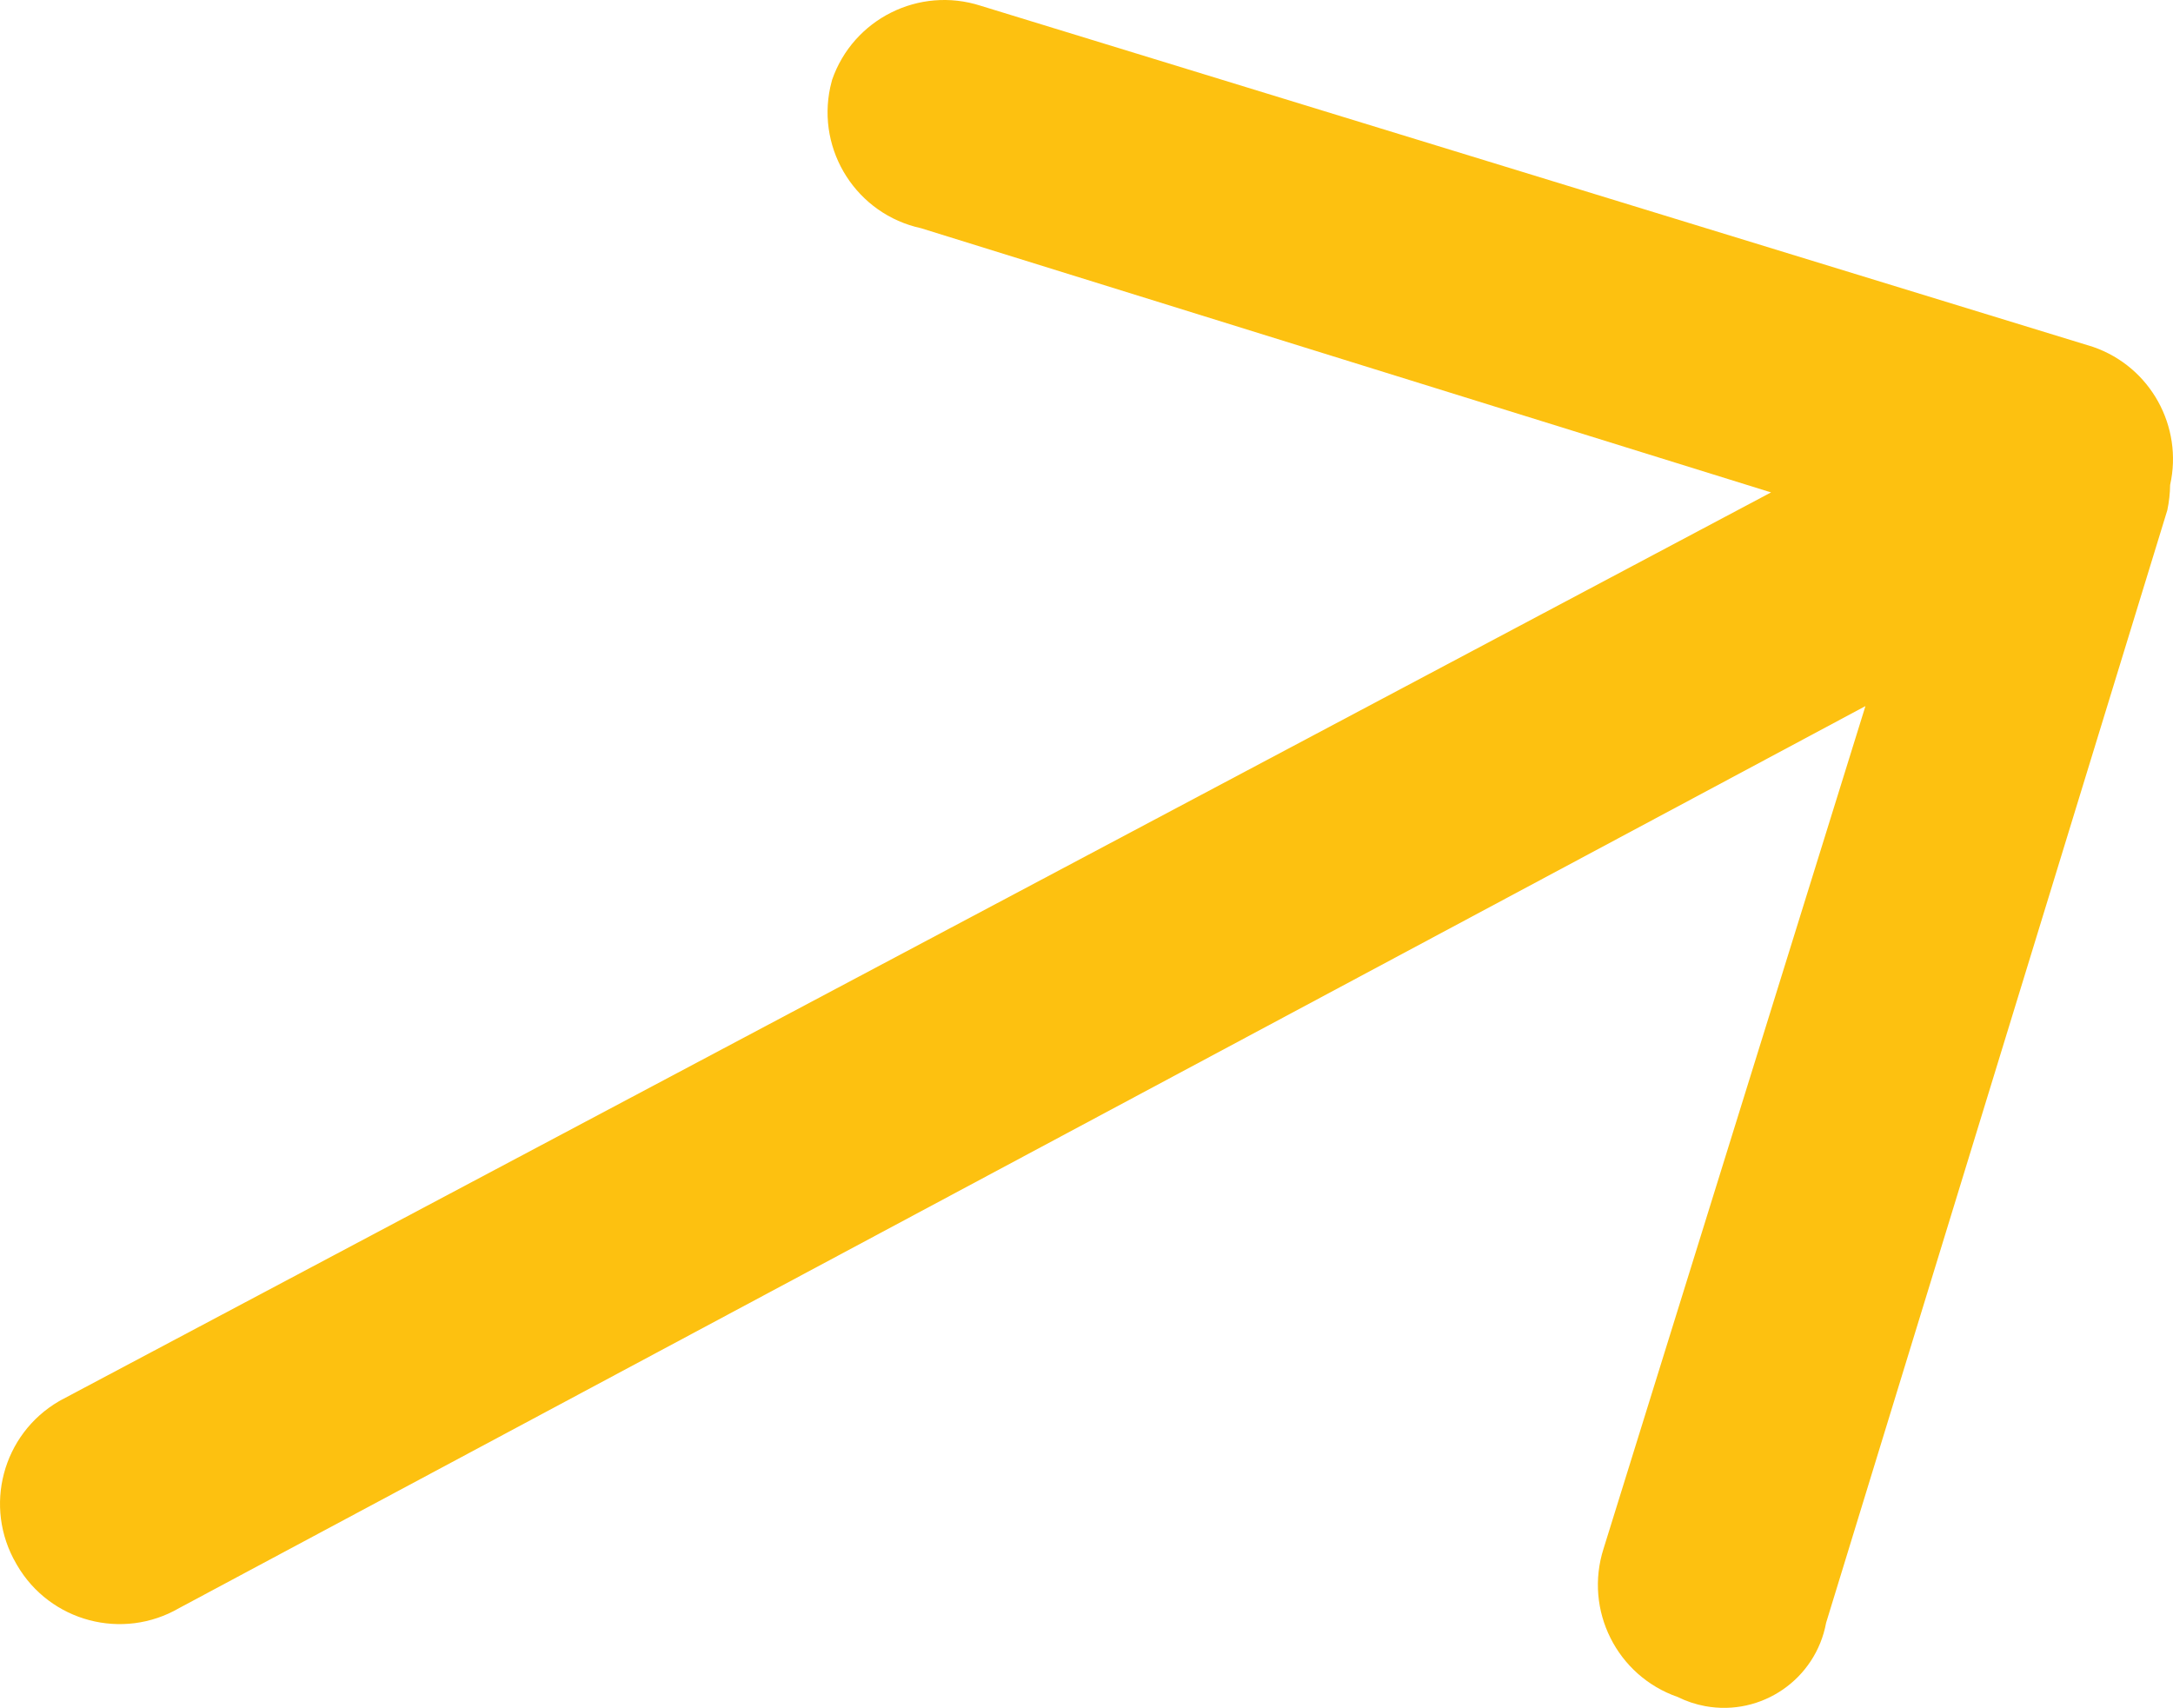
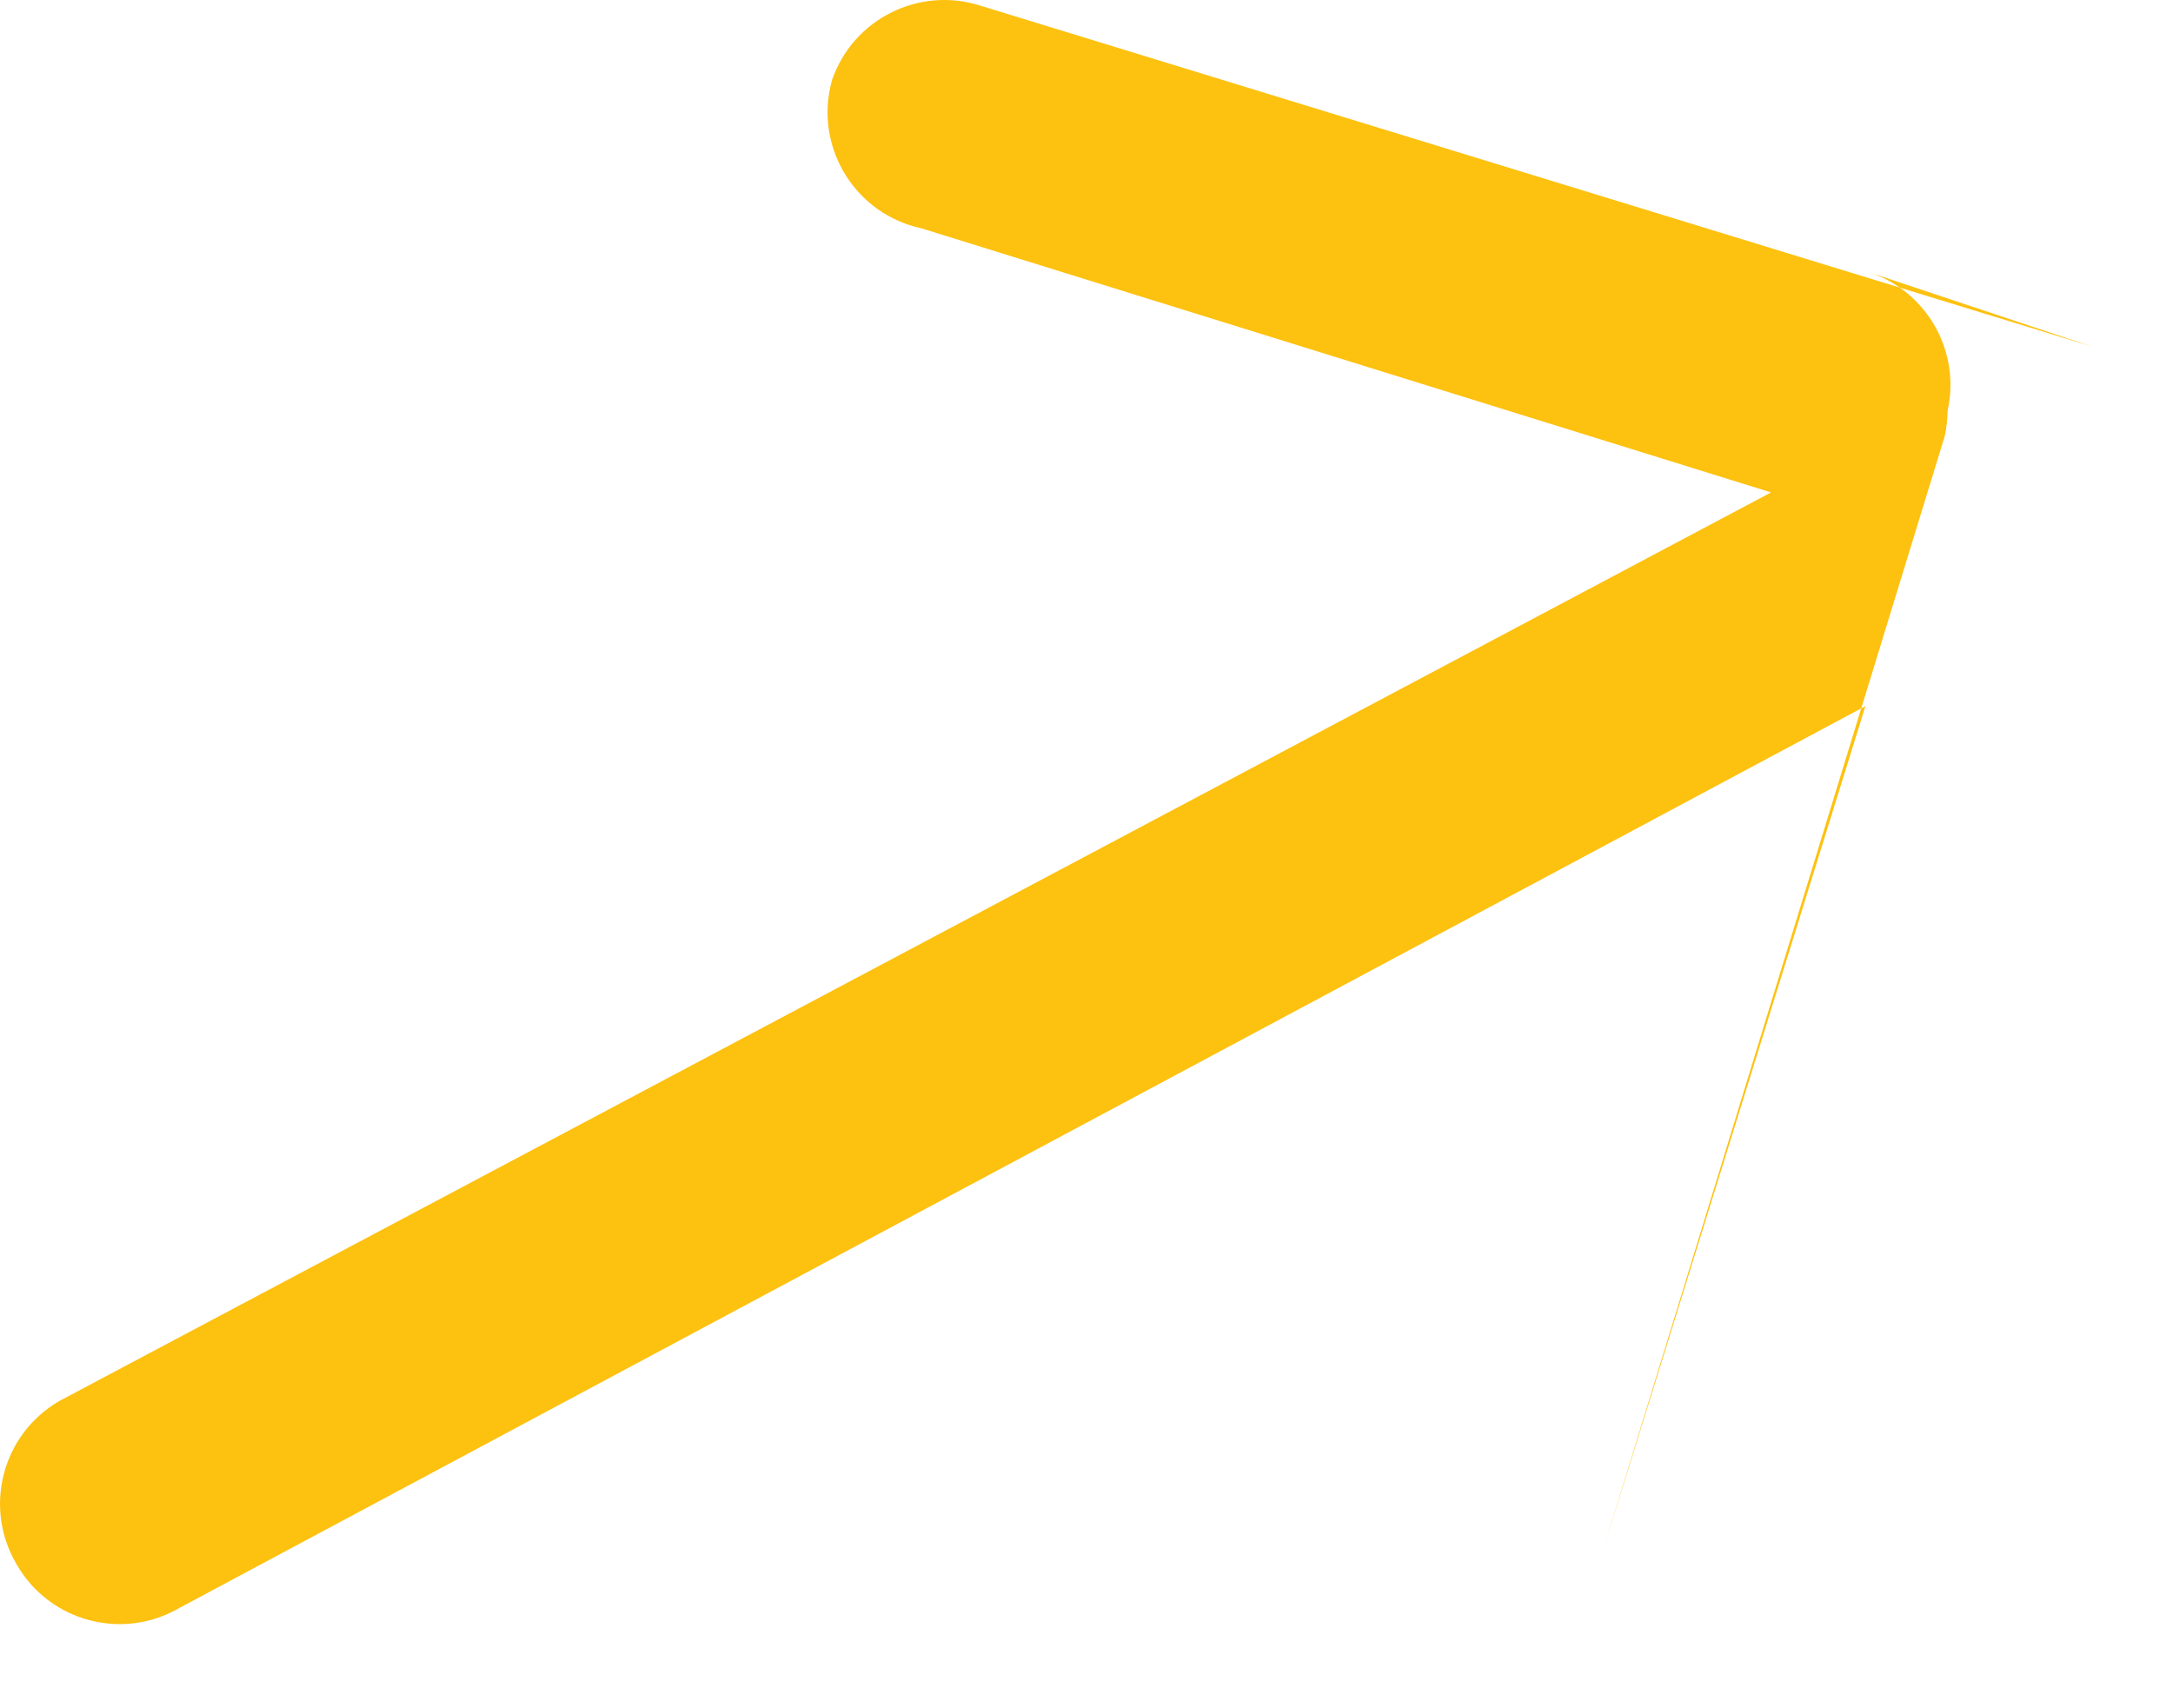
<svg xmlns="http://www.w3.org/2000/svg" id="Layer_2" width="1327.12" height="1043.04" viewBox="0 0 1327.12 1043.04">
  <defs>
    <style>.cls-1{fill:#fdc110;}</style>
  </defs>
  <g id="Layer_1-2">
-     <path class="cls-1" d="M1278.35,211.87L598.79,3.47c-37.49-12.01-77.72,8.1-90.61,45.3-.41,1.45-.78,2.92-1.1,4.4-8.49,39.12,16.34,77.72,55.46,86.21l519.1,161.34L37.03,855.19c-.33.18-.66.37-.98.56-34.6,20.13-46.33,64.5-26.2,99.11.18.33.37.66.56.98,20.13,34.6,64.5,46.33,99.11,26.2L1139.28,431.23l-159.93,514.56c-12.01,37.49,8.1,77.72,45.3,90.61,5.29,2.63,10.93,4.51,16.74,5.58,34.45,6.35,67.52-16.43,73.87-50.88l208.4-679.56c1.08-5.15,1.63-10.31,1.71-15.41,7.97-35.58-11.91-72.09-47.02-84.25Z" />
+     <path class="cls-1" d="M1278.35,211.87L598.79,3.47c-37.49-12.01-77.72,8.1-90.61,45.3-.41,1.45-.78,2.92-1.1,4.4-8.49,39.12,16.34,77.72,55.46,86.21l519.1,161.34L37.03,855.19c-.33.18-.66.37-.98.56-34.6,20.13-46.33,64.5-26.2,99.11.18.33.37.66.56.98,20.13,34.6,64.5,46.33,99.11,26.2L1139.28,431.23l-159.93,514.56l208.4-679.56c1.08-5.15,1.63-10.31,1.71-15.41,7.97-35.58-11.91-72.09-47.02-84.25Z" />
  </g>
</svg>